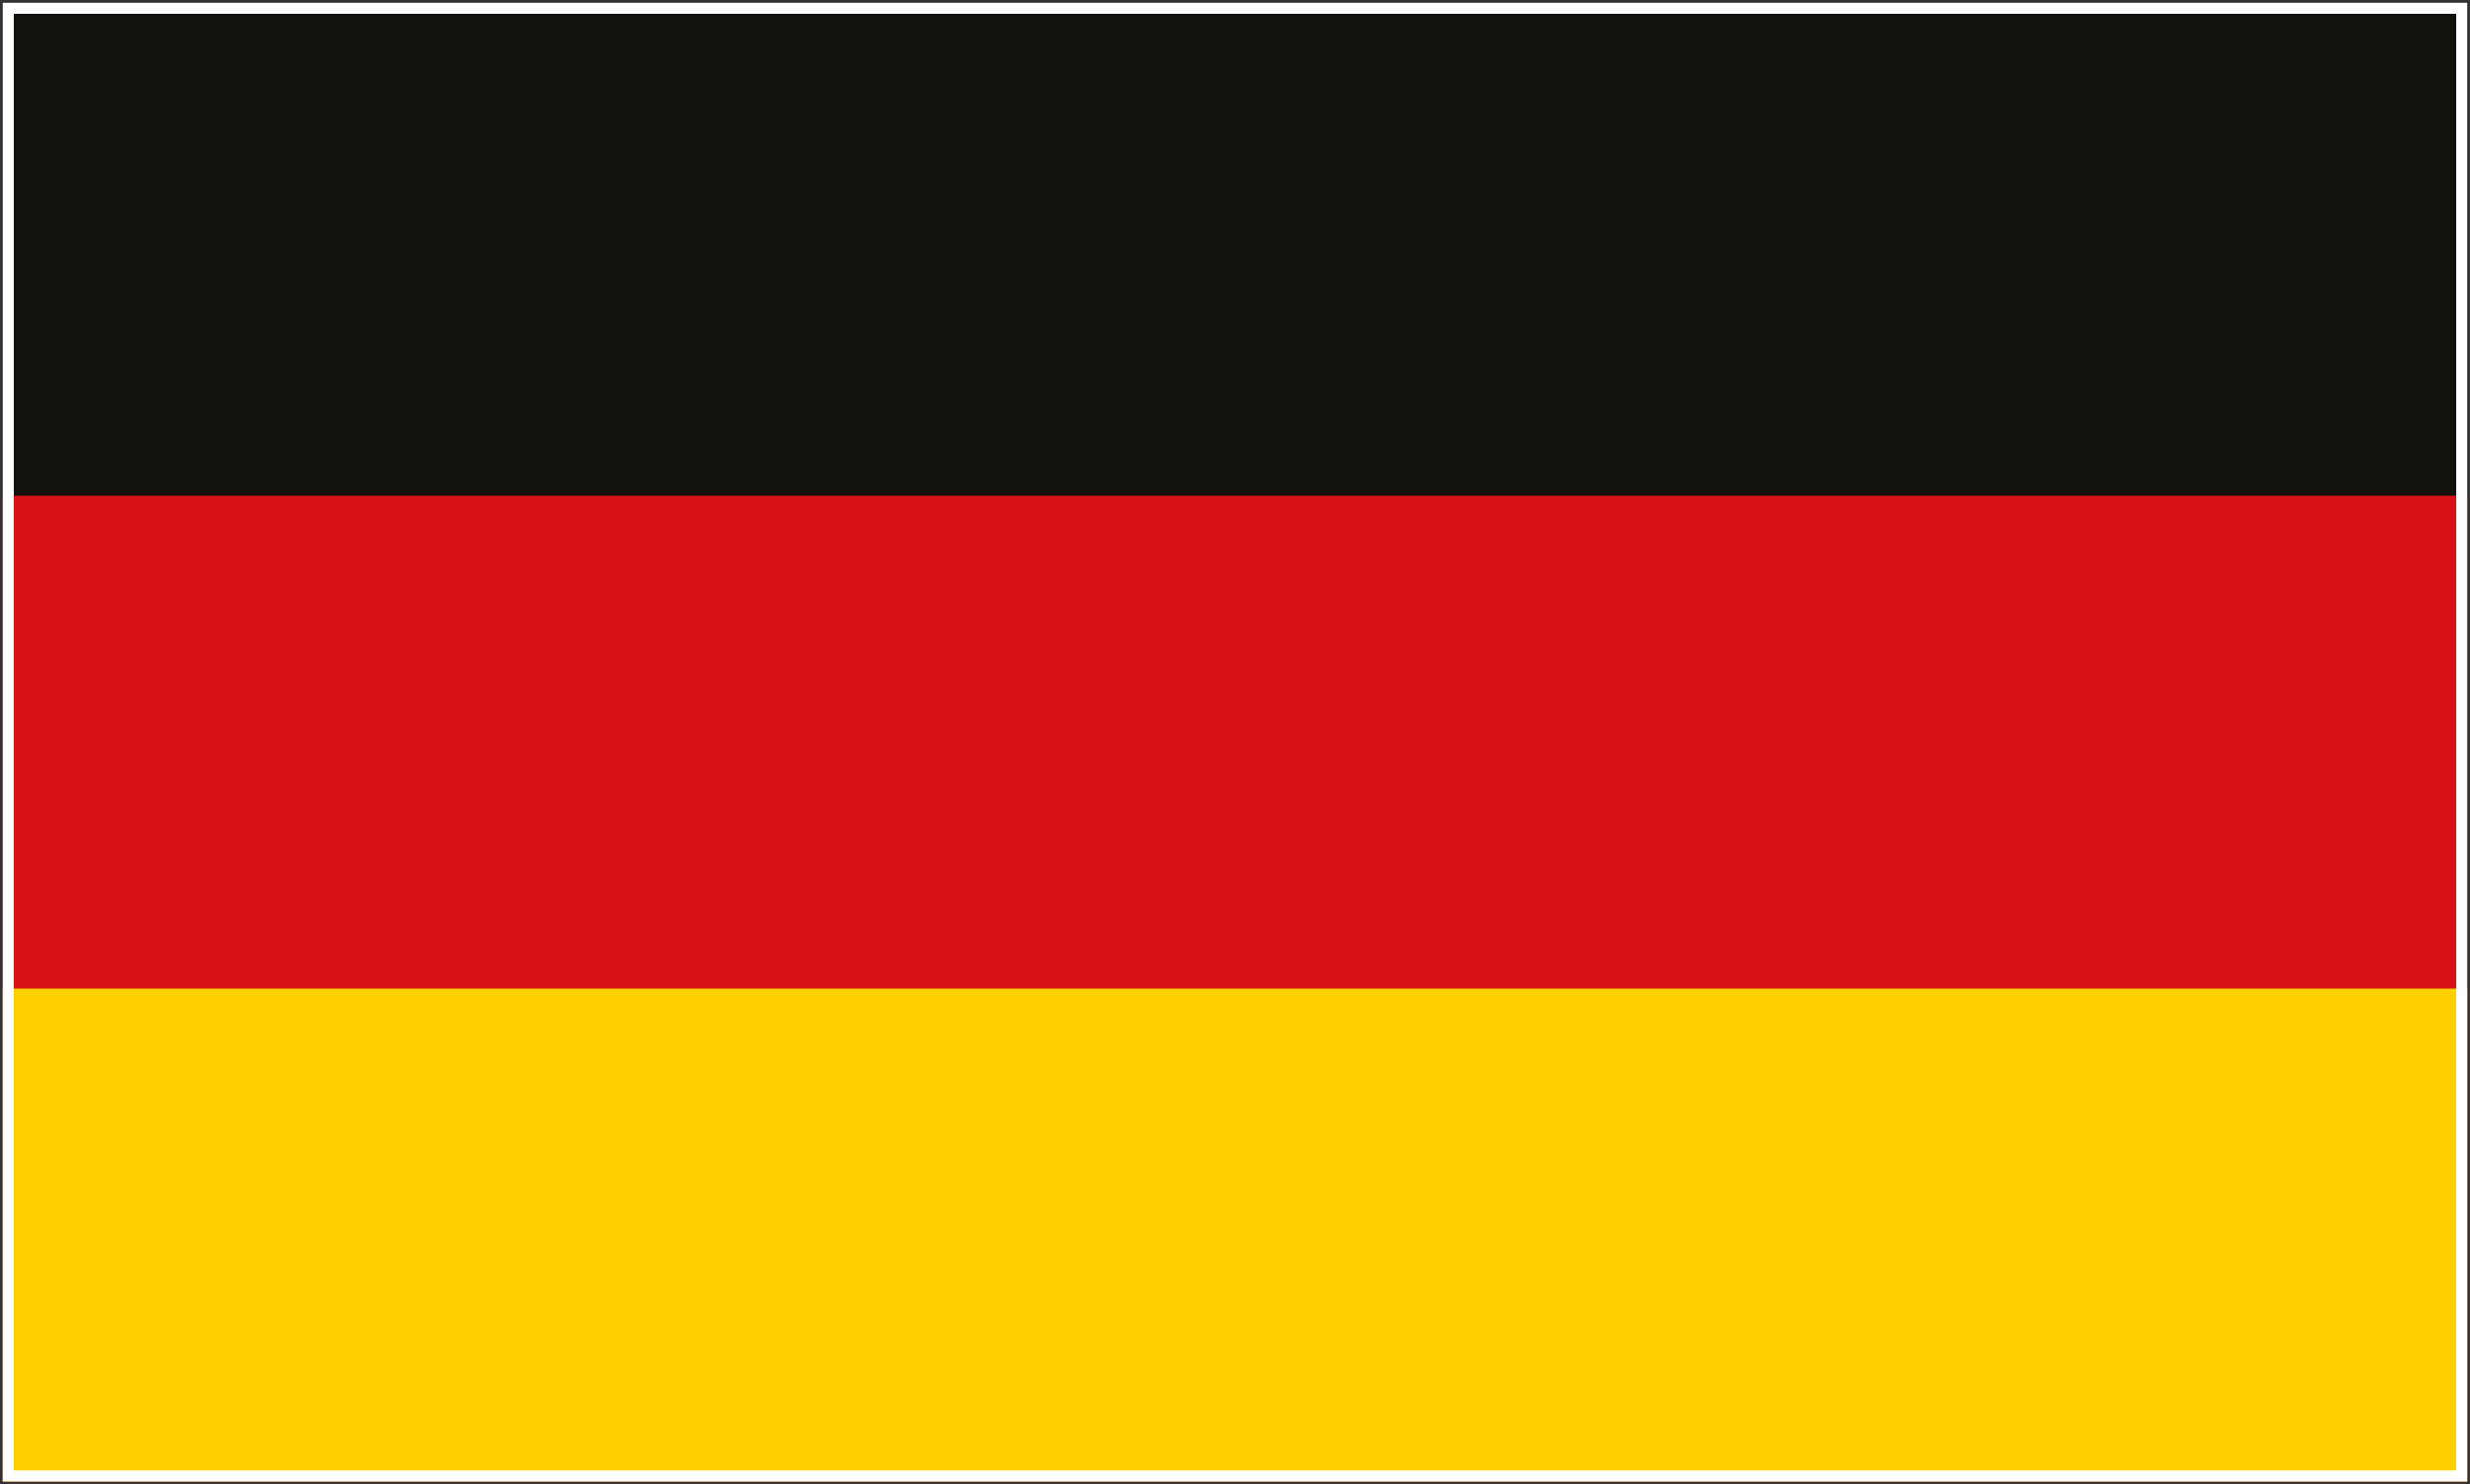
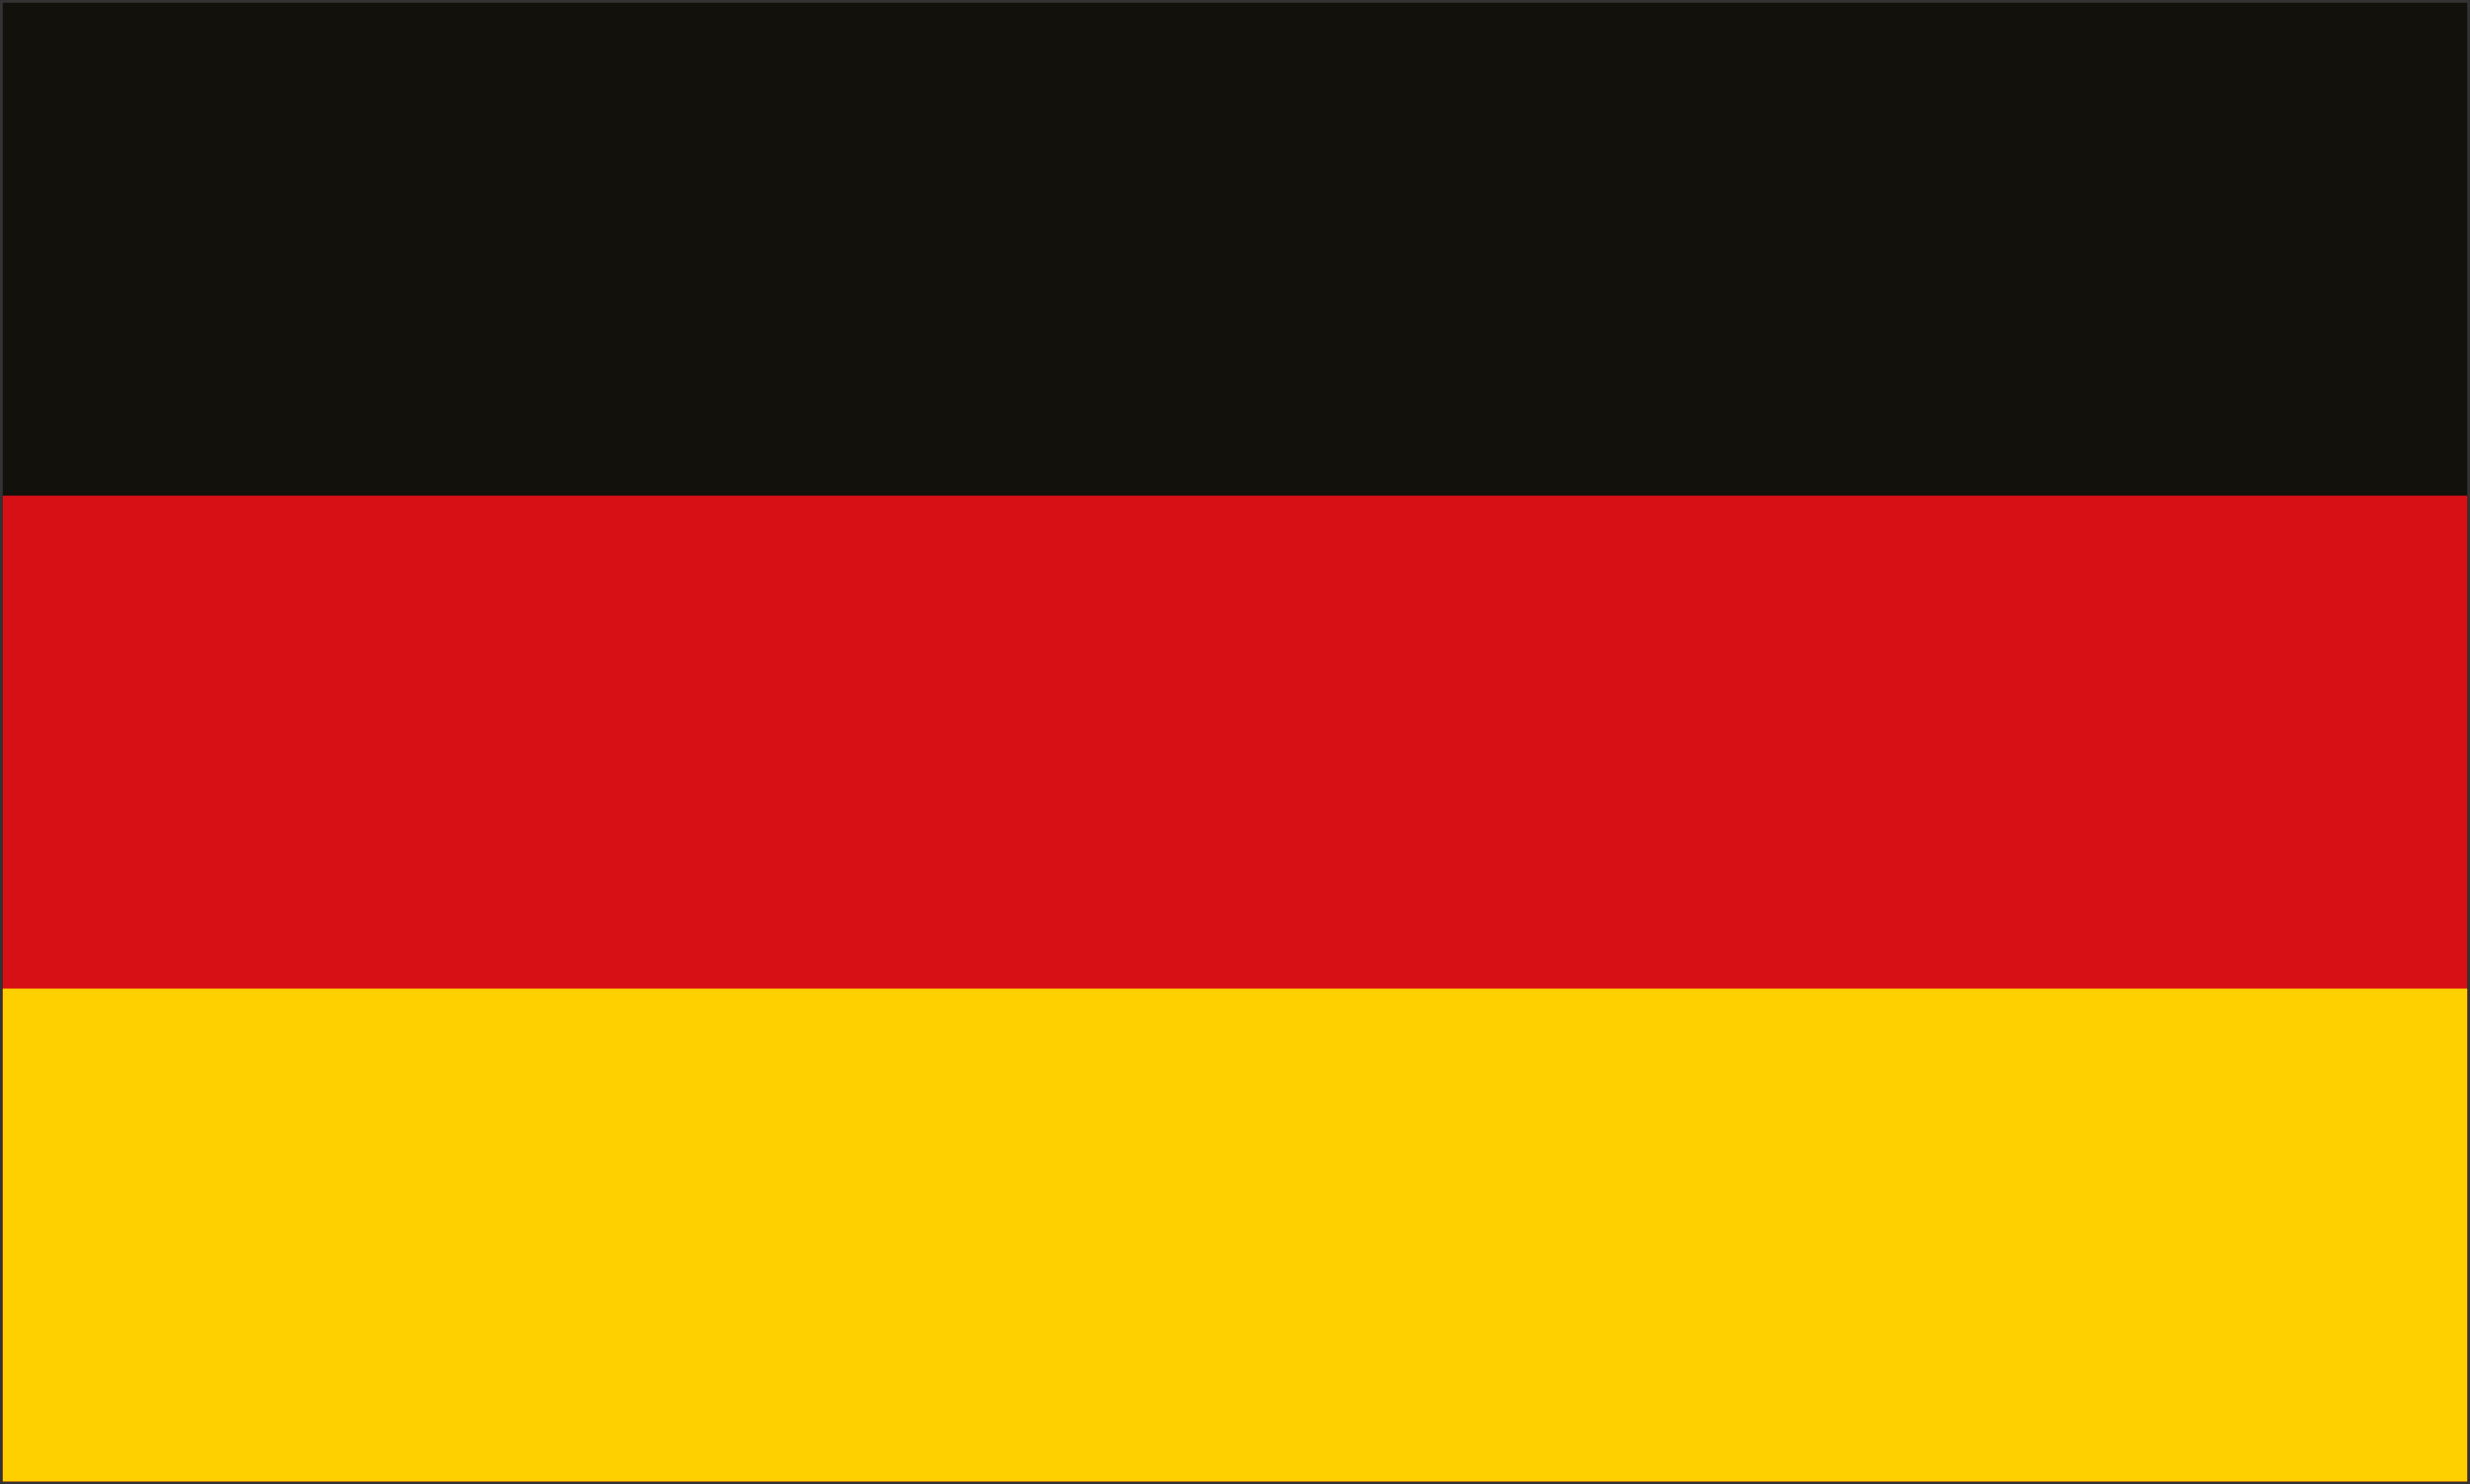
<svg xmlns="http://www.w3.org/2000/svg" version="1.1" id="Ebene_1" x="0px" y="0px" width="223.715px" height="134.43px" viewBox="0 0 223.715 134.43" enable-background="new 0 0 223.715 134.43" xml:space="preserve">
  <rect x="0" y="0" width="223.715" height="134.43" fill="#333333" stroke="none" />
  <g>
    <rect x="0.25" y="0.25" fill="#13110C" width="223.215" height="133.93" />
    <rect x="0.25" y="44.893" fill="#D71016" width="223.215" height="89.286" />
    <rect x="0.25" y="89.536" fill="#FFD000" width="223.215" height="44.644" />
  </g>
  <g>
-     <path fill="#FFFFFF" d="M222.465,1.25v131.93H1.25V1.25H222.465 M223.465,0.25H0.25v133.93h223.215V0.25L223.465,0.25z" />
-   </g>
+     </g>
</svg>